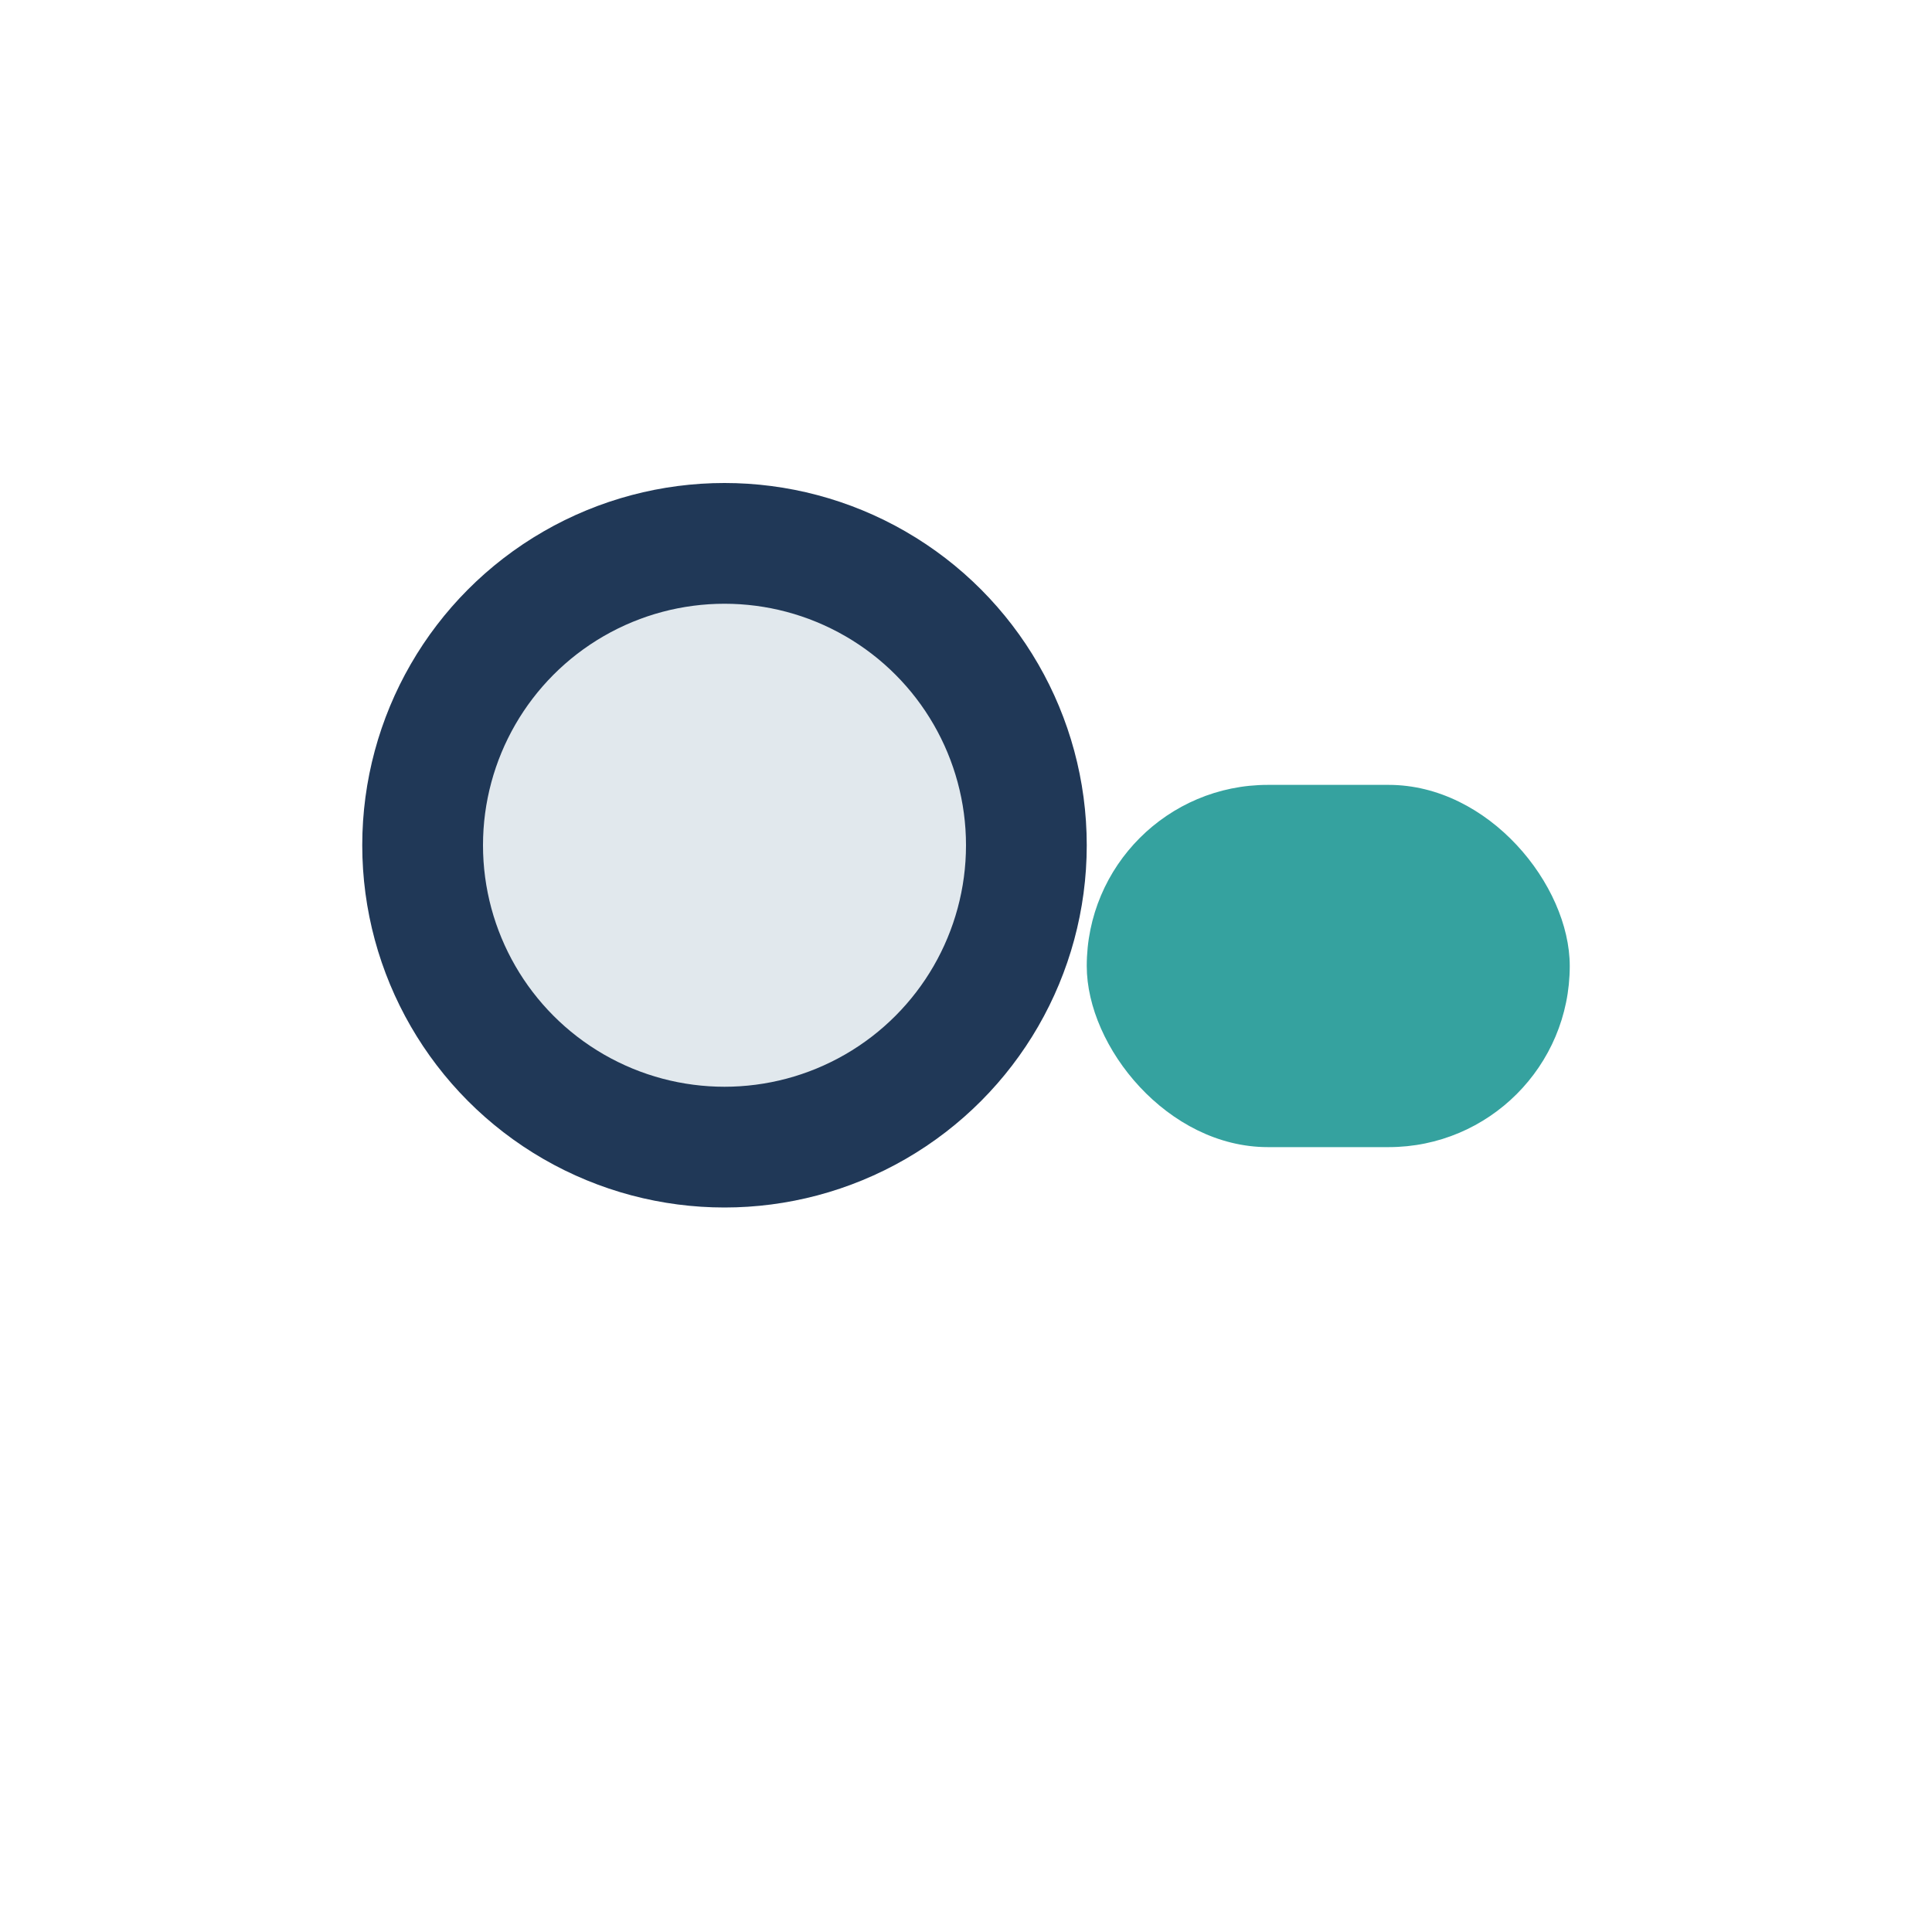
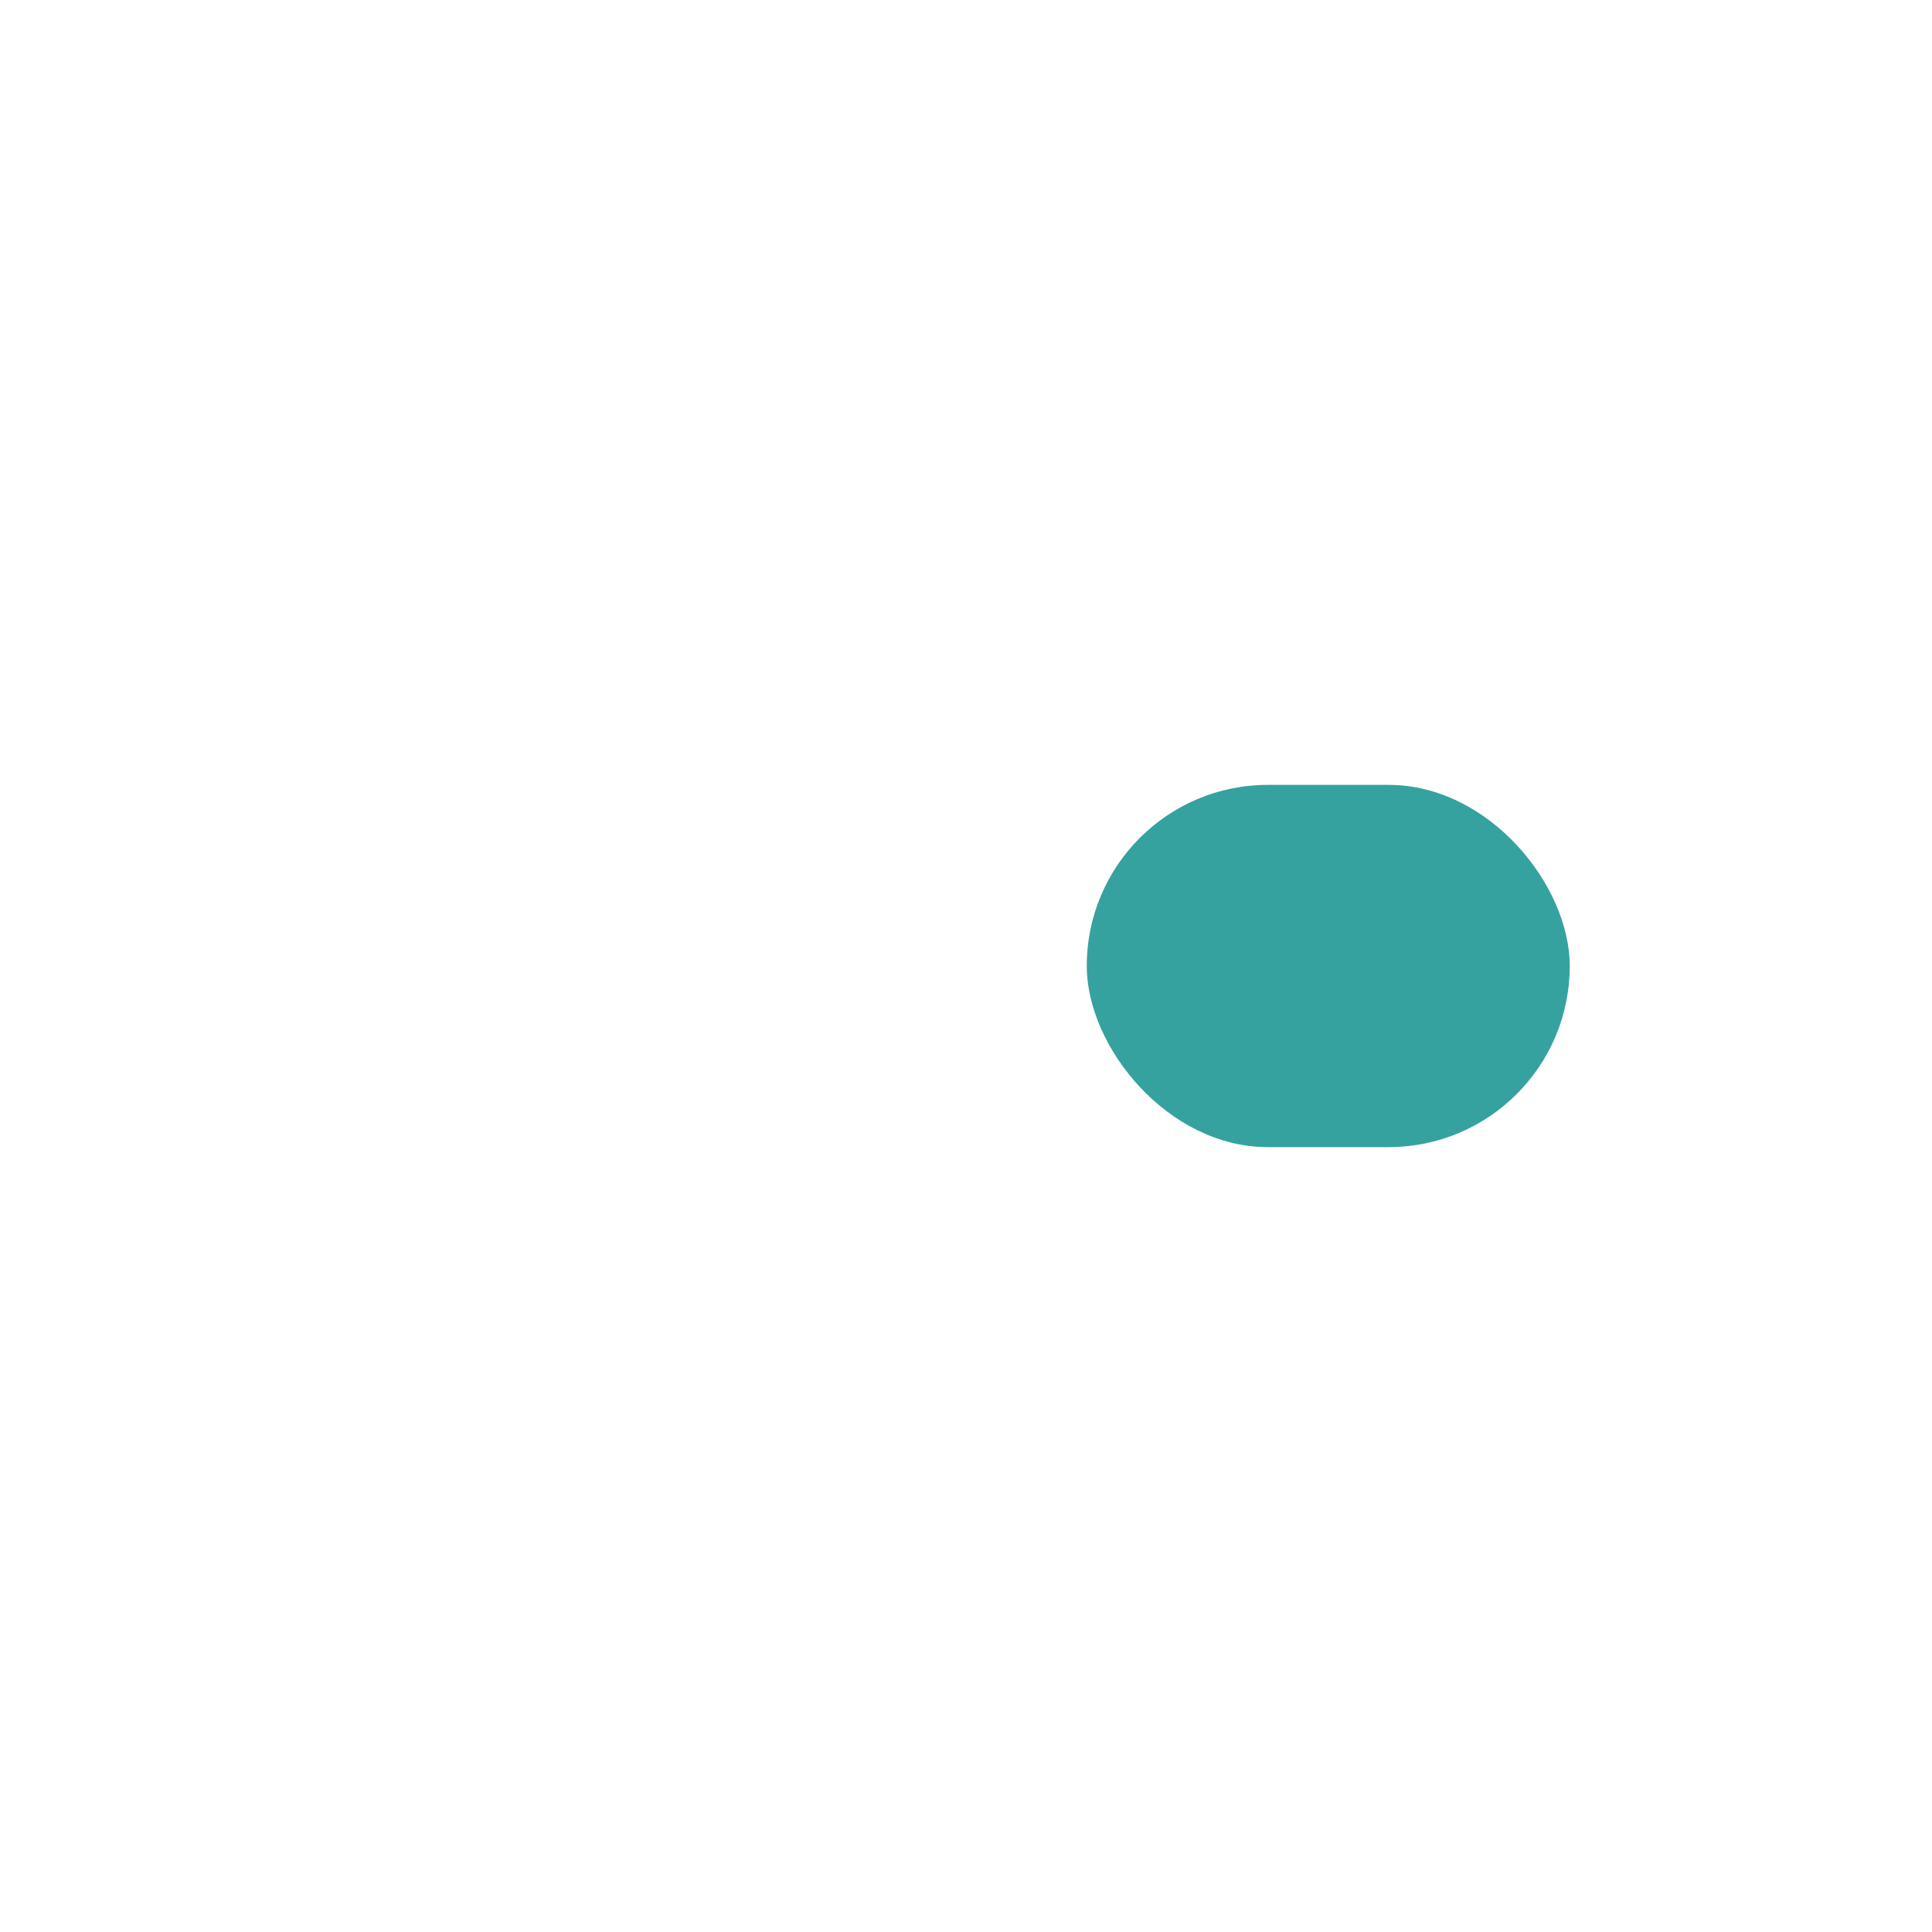
<svg xmlns="http://www.w3.org/2000/svg" width="32" height="32" viewBox="0 0 32 32">
-   <circle cx="12" cy="14" r="5" fill="#E1E8ED" stroke="#203857" stroke-width="2" />
  <rect x="18" y="13" width="8" height="6" rx="3" fill="#35A29F" />
</svg>